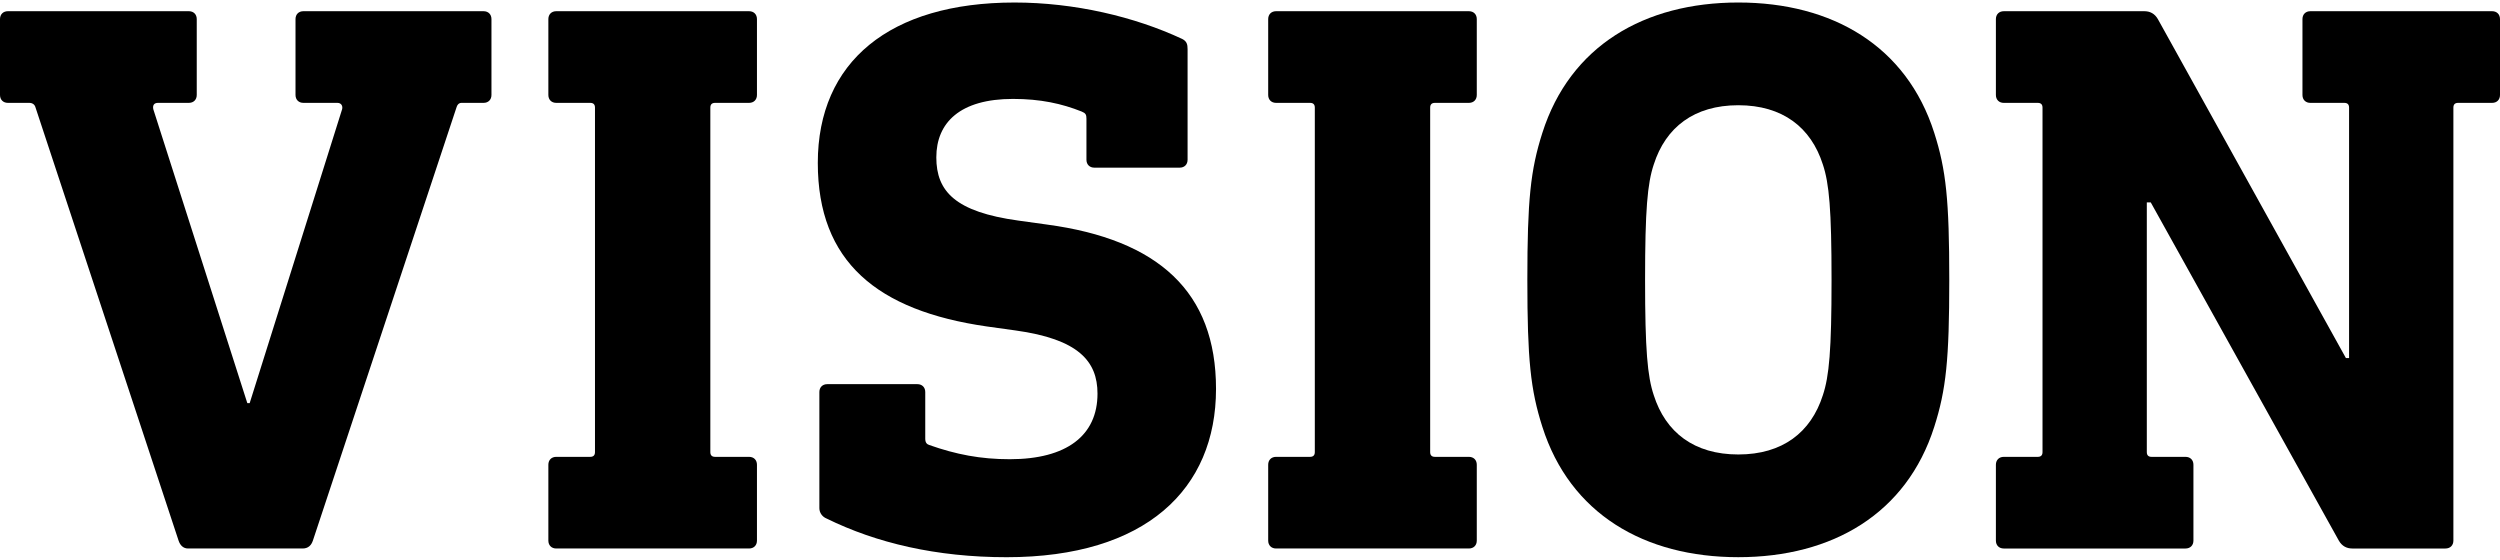
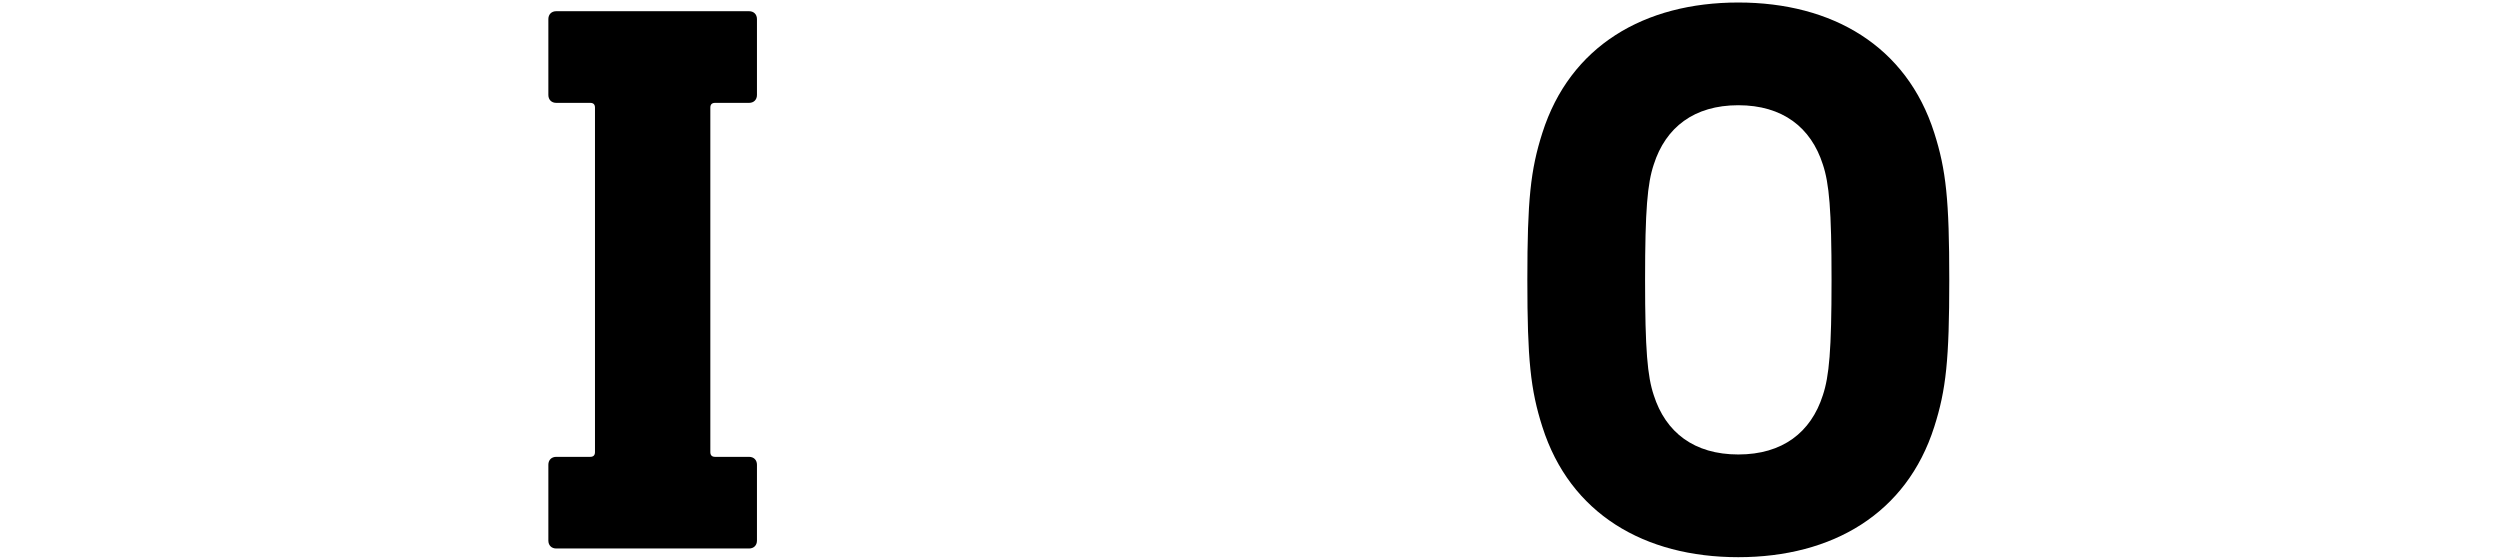
<svg xmlns="http://www.w3.org/2000/svg" enable-background="new 0 0 379.671 85" viewBox="0 0 379.671 85">
-   <path d="m73.437 1.702c.72 0 1.2.48 1.2 1.2v11.52c0 .72-.48 1.2-1.2 1.2h-3.36c-.36 0-.6.239-.72.6l-21.839 65.877c-.24.721-.72 1.2-1.56 1.2h-17.399c-.72 0-1.2-.479-1.44-1.2l-21.719-65.757c-.12-.48-.48-.72-.96-.72h-3.24c-.72 0-1.2-.48-1.2-1.2v-11.52c0-.72.48-1.2 1.2-1.2h27.479c.72 0 1.2.48 1.2 1.2v11.52c0 .72-.48 1.2-1.2 1.2h-4.68c-.6 0-.84.359-.72.959l14.28 44.639h.36l14.04-44.639c.12-.479-.12-.959-.72-.959h-5.16c-.72 0-1.2-.48-1.2-1.2v-11.52c0-.72.479-1.2 1.2-1.2z" />
  <path d="m113.758 1.702c.72 0 1.2.48 1.2 1.2v11.52c0 .72-.48 1.2-1.2 1.2h-5.16c-.48 0-.72.239-.72.72v52.317c0 .48.24.721.72.721h5.16c.72 0 1.2.479 1.2 1.199v11.52c0 .721-.48 1.2-1.2 1.2h-29.279c-.72 0-1.2-.479-1.2-1.2v-11.52c0-.72.48-1.199 1.2-1.199h5.16c.48 0 .72-.24.72-.721v-52.317c0-.48-.24-.72-.72-.72h-5.16c-.72 0-1.2-.48-1.2-1.2v-11.52c0-.72.48-1.2 1.2-1.2z" />
-   <path d="m179.516 5.902c.72.359.84.84.84 1.56v16.799c0 .721-.479 1.2-1.2 1.2h-12.959c-.72 0-1.2-.479-1.2-1.2v-6.239c0-.6-.12-.84-.72-1.08-3-1.2-6.24-1.92-10.439-1.92-8.04 0-11.64 3.6-11.64 8.88 0 5.16 2.88 8.279 12.479 9.6l4.32.6c16.919 2.28 25.679 10.2 25.679 24.959 0 15.239-10.68 25.56-31.799 25.56-10.68 0-19.799-2.16-27.359-5.88-.6-.24-1.08-.84-1.08-1.561v-17.639c0-.721.48-1.2 1.2-1.2h13.68c.72 0 1.2.479 1.2 1.2v7.079c0 .601.24.841.6.96 4.08 1.44 7.8 2.16 12.24 2.16 8.64 0 13.319-3.6 13.319-9.959 0-4.92-2.88-8.28-12.479-9.6l-4.32-.601c-16.679-2.399-25.679-9.84-25.679-24.839 0-15.359 10.919-24.359 29.878-24.359 9.12 0 18.239 2.16 25.439 5.521z" />
-   <path d="m223.076 1.702c.721 0 1.2.48 1.2 1.2v11.52c0 .72-.479 1.2-1.2 1.2h-5.159c-.48 0-.72.239-.72.72v52.317c0 .48.239.721.72.721h5.159c.721 0 1.2.479 1.2 1.199v11.52c0 .721-.479 1.2-1.2 1.2h-29.278c-.72 0-1.2-.479-1.2-1.2v-11.52c0-.72.48-1.199 1.2-1.199h5.16c.479 0 .72-.24.72-.721v-52.317c0-.48-.24-.72-.72-.72h-5.16c-.72 0-1.2-.48-1.2-1.2v-11.52c0-.72.48-1.2 1.2-1.2z" />
  <path d="m293.753 20.181c1.8 5.64 2.28 10.199 2.28 22.318 0 12.12-.48 16.68-2.28 22.319-4.199 13.199-15.479 19.8-29.759 19.8s-25.559-6.601-29.759-19.8c-1.8-5.64-2.279-10.199-2.279-22.319 0-12.119.479-16.679 2.279-22.318 4.2-13.2 15.479-19.8 29.759-19.8s25.56 6.6 29.759 19.8zm-42.598 4.8c-.96 2.88-1.32 6.84-1.32 17.519 0 10.68.36 14.64 1.32 17.52 1.8 5.64 6.119 9 12.839 9s11.04-3.36 12.84-9c.96-2.88 1.32-6.84 1.32-17.52 0-10.679-.36-14.639-1.32-17.519-1.8-5.64-6.12-9-12.84-9s-11.039 3.36-12.839 9z" />
-   <path d="m378.472 1.702c.72 0 1.199.48 1.199 1.2v11.52c0 .72-.479 1.2-1.199 1.2h-5.16c-.479 0-.72.239-.72.72v65.757c0 .721-.48 1.2-1.2 1.2h-14.159c-.84 0-1.561-.36-2.04-1.2l-28.559-51.357h-.601v37.918c0 .48.24.721.721.721h5.159c.72 0 1.2.479 1.2 1.199v11.52c0 .721-.48 1.2-1.2 1.2h-27.599c-.72 0-1.2-.479-1.2-1.2v-11.52c0-.72.48-1.199 1.2-1.199h5.16c.479 0 .72-.24.72-.721v-52.317c0-.48-.24-.72-.72-.72h-5.16c-.72 0-1.2-.48-1.2-1.2v-11.52c0-.72.48-1.2 1.2-1.2h21.359c.84 0 1.56.36 2.04 1.2l28.559 51.478h.479v-38.038c0-.48-.239-.72-.72-.72h-5.16c-.72 0-1.199-.48-1.199-1.2v-11.52c0-.72.479-1.2 1.199-1.2z" />
</svg>